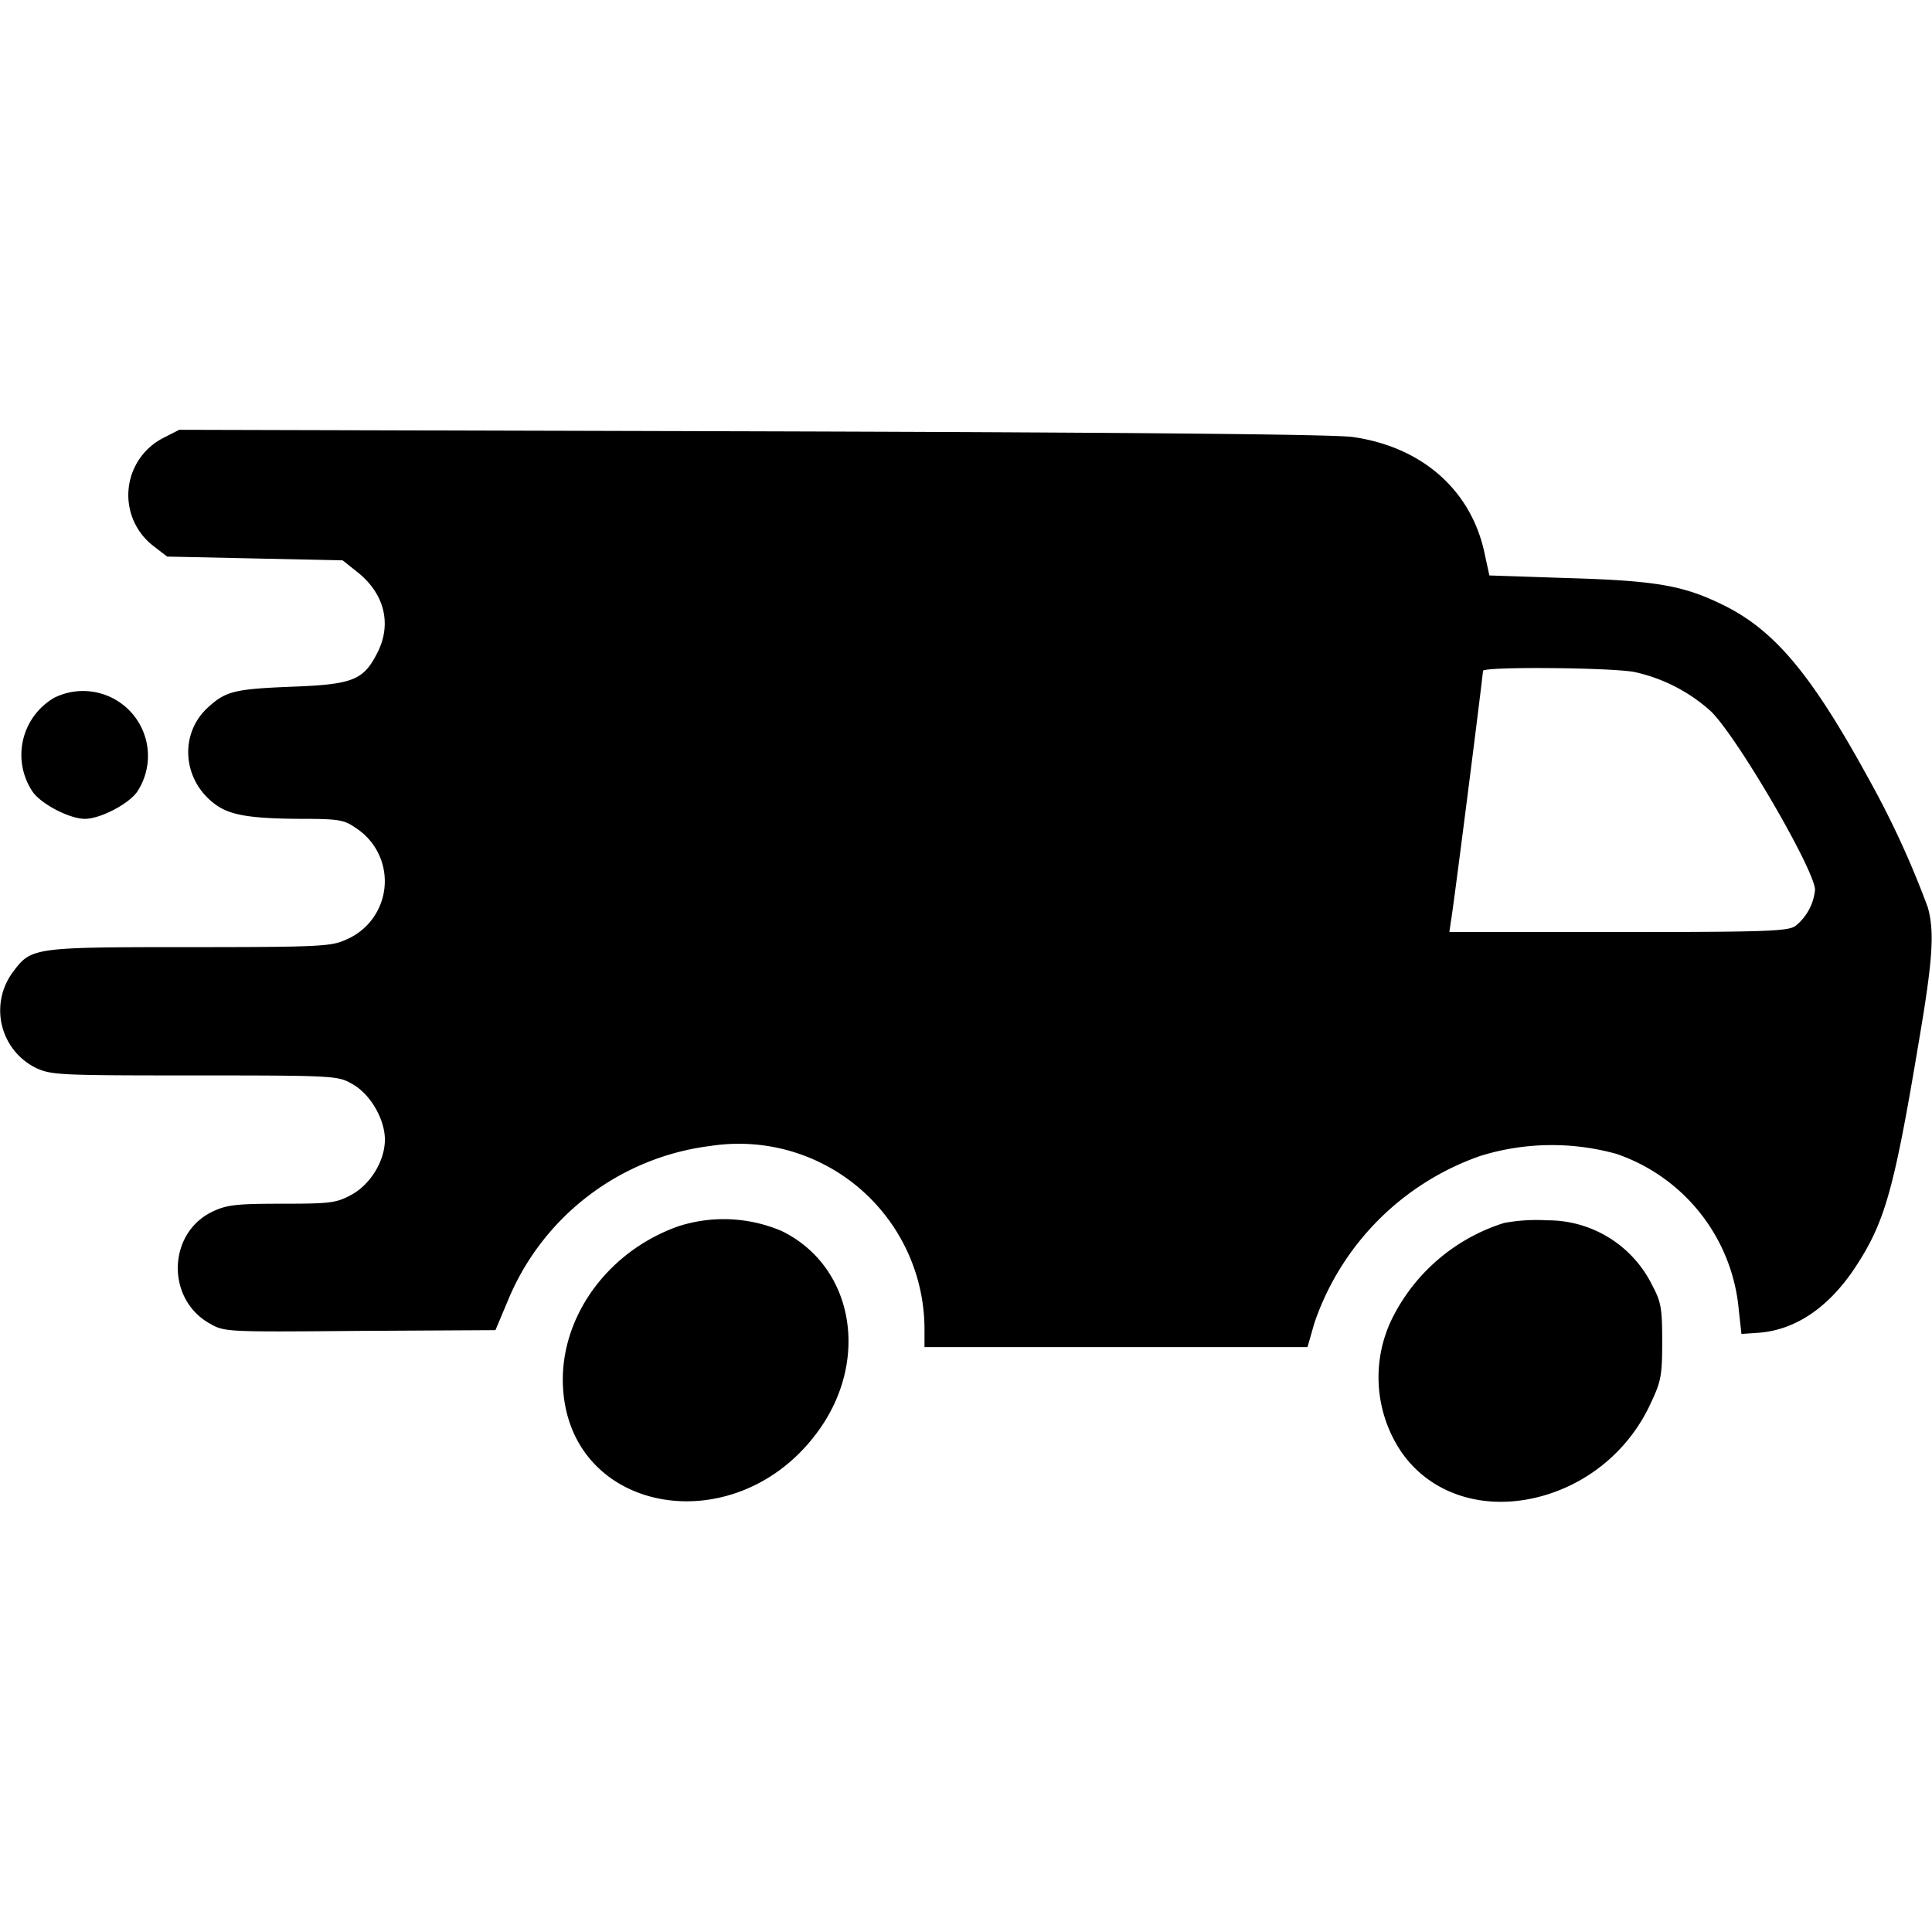
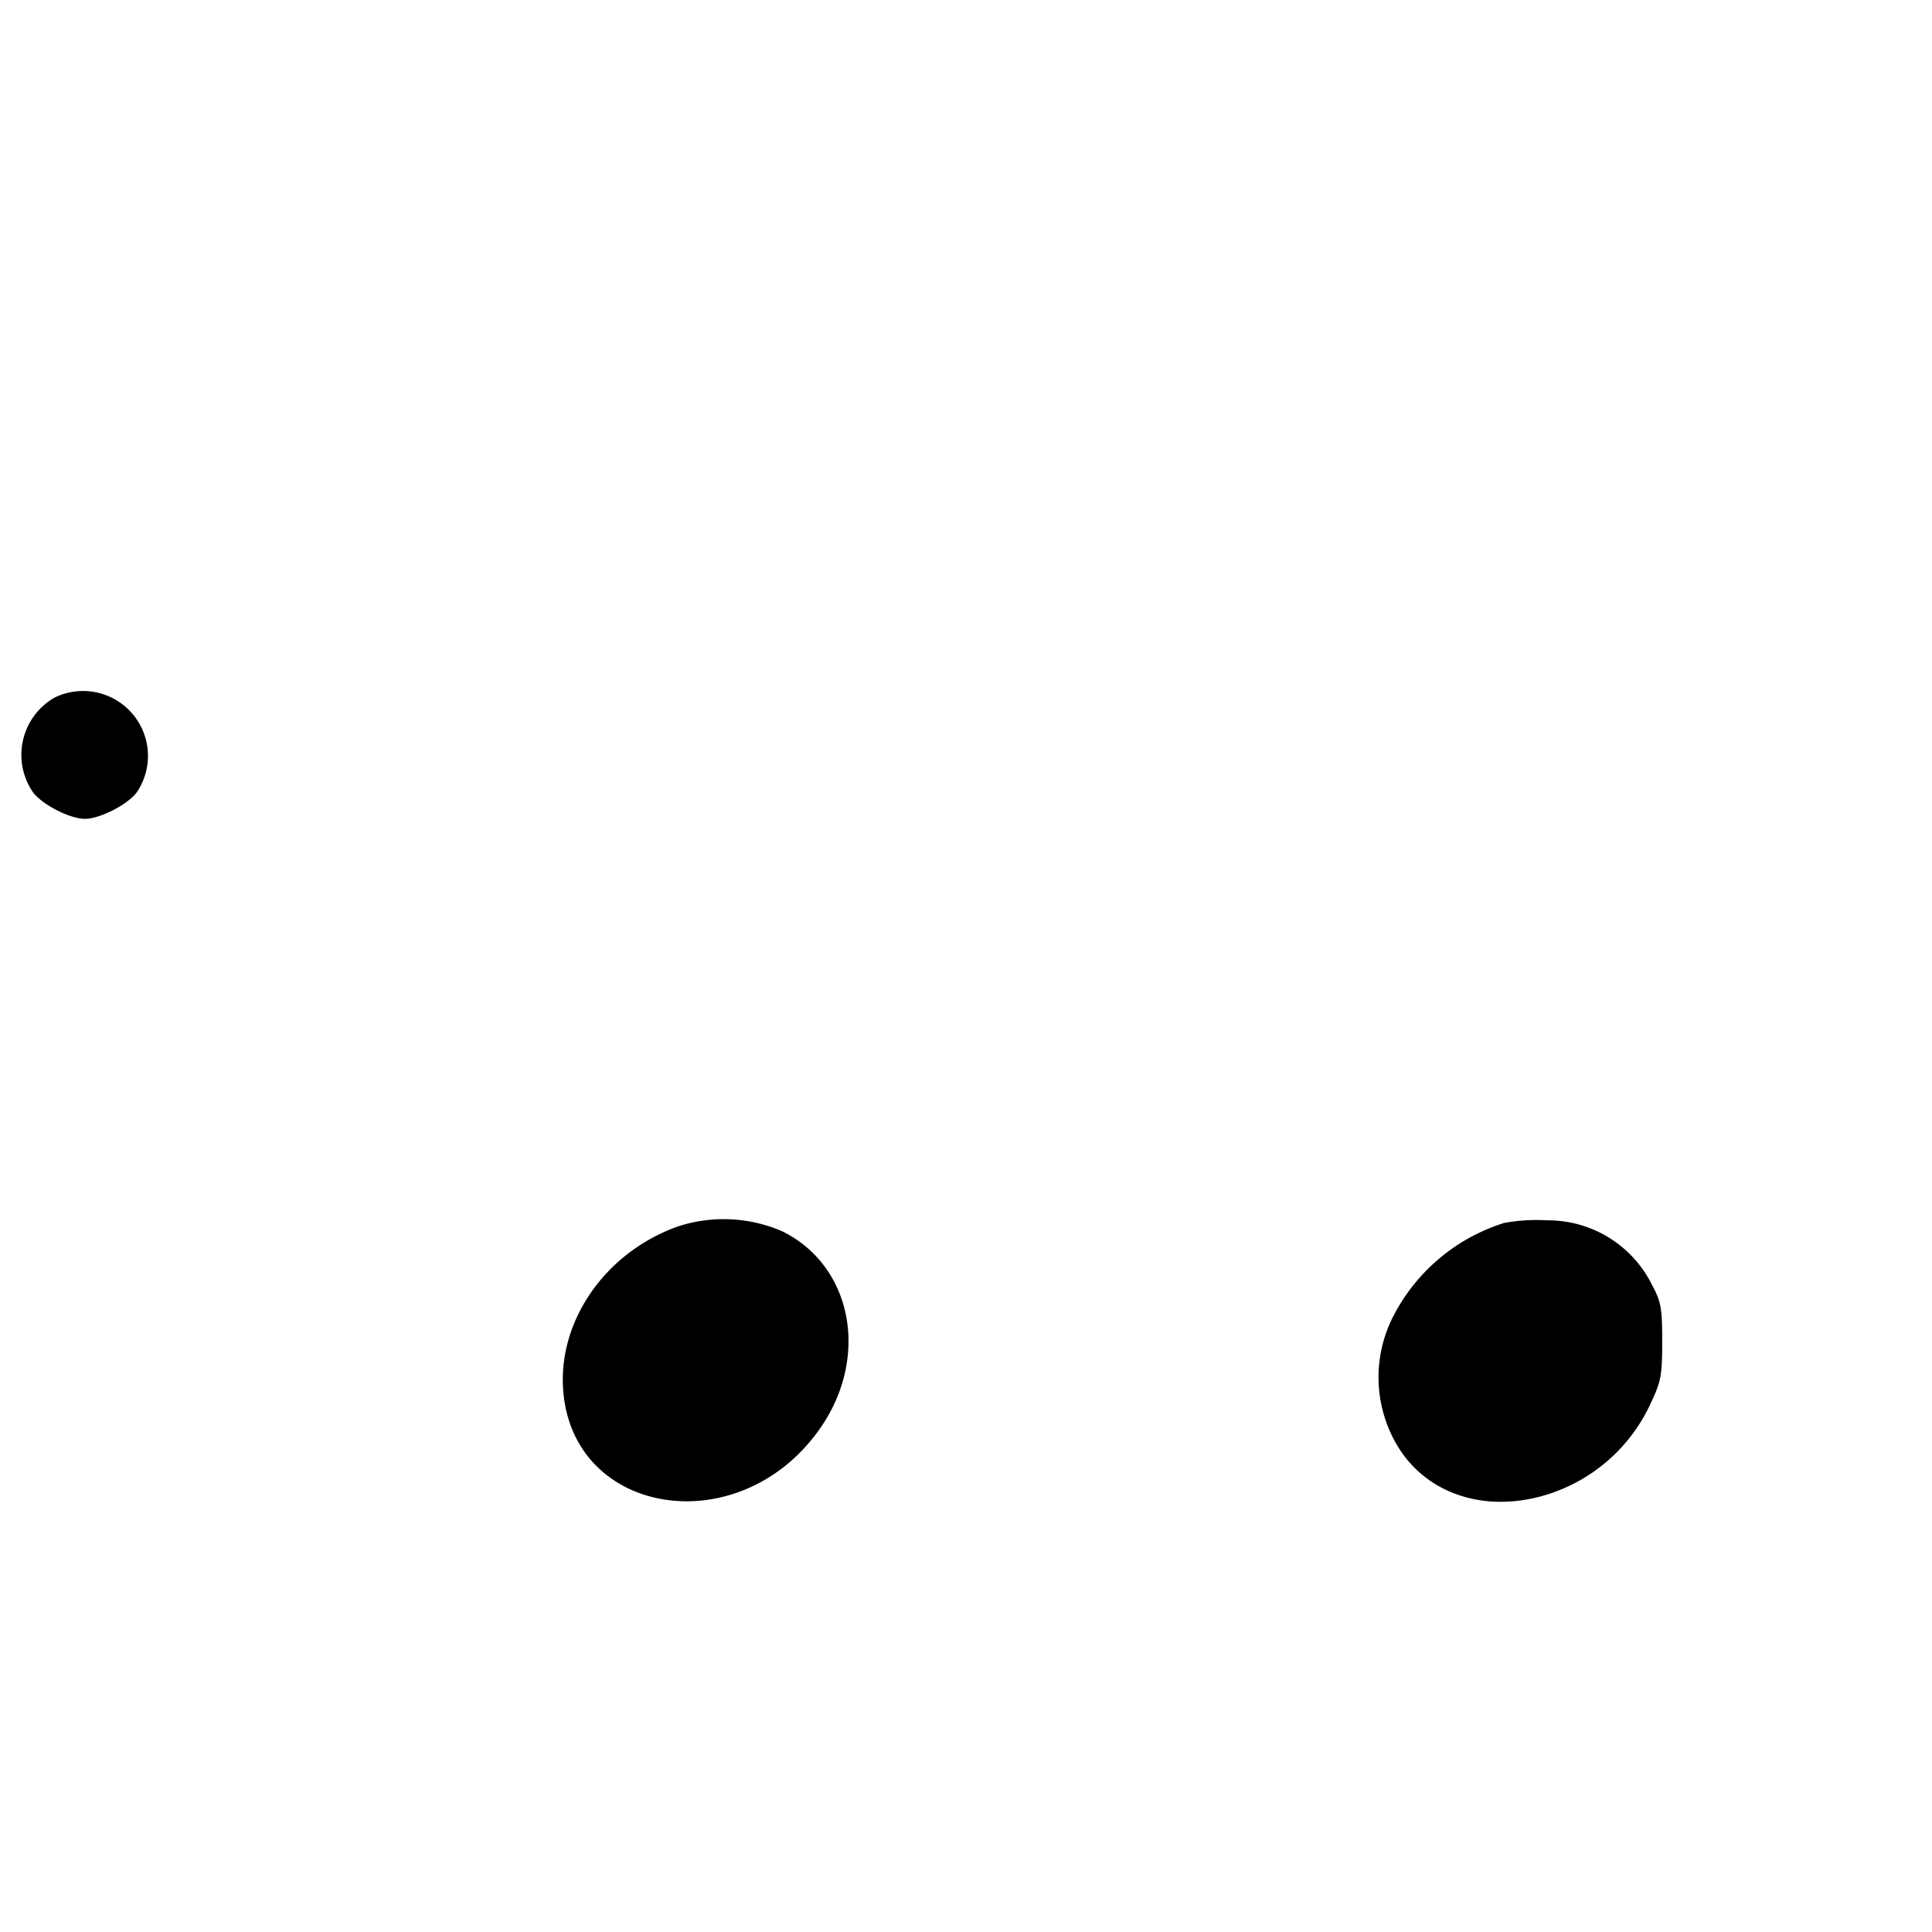
<svg xmlns="http://www.w3.org/2000/svg" viewBox="0 0 512 512" version="1.0">
  <g fill="#000">
-     <path d="M43.2 116.1a17 17 0 0 0-2.4 28.7l3.5 2.7 23.3.5 23.2.5 3.9 3.1c7.2 5.7 9.2 13.8 5.3 21.4-3.7 7.3-6.5 8.4-23 9-14.8.6-17.2 1.2-21.8 5.4-7.8 7-6.9 19.4 1.9 25.8 3.8 2.8 9.1 3.7 22 3.8 10.4 0 12 .2 15 2.3a16.8 16.8 0 0 1-2.6 29.8c-3.7 1.7-7.2 1.9-41.3 1.9-41.4 0-41.9.1-46.7 6.5a17 17 0 0 0 5.8 25.4c4.2 2 5.8 2.1 42.3 2.1 37.4 0 38 .1 41.8 2.3 4.7 2.6 8.6 9.3 8.6 14.7 0 5.7-3.9 12-9 14.7-3.9 2.1-5.6 2.3-18.3 2.3-12.2 0-14.6.3-18.4 2.1-11.9 5.7-12.3 23.1-.8 29.6 4 2.3 4.2 2.3 39.9 2l35.9-.2 3.2-7.6a67 67 0 0 1 53.7-41.2A49.2 49.2 0 0 1 245 352v5h101.5l1.8-6.3a71.2 71.2 0 0 1 44.1-44.4 64 64 0 0 1 36-.5 48.2 48.2 0 0 1 32.4 41.4l.7 6.3 4.5-.3c9.7-.7 18.5-6.6 25.5-17.1 8-12.1 10.4-20.5 17-60 3.7-21.7 4.2-29.1 2.4-35.6A242 242 0 0 0 495 206c-14.8-27-24.5-38.7-37.8-45.4-10.8-5.4-17.9-6.7-41.6-7.4l-20.9-.7-1.2-5.5c-3.4-16.9-16.5-28.6-35.1-31.2-5.3-.7-57.9-1.2-159.4-1.5l-151.5-.4-4.3 2.2zm390 62a44.3 44.3 0 0 1 20.2 10.4c7 6.8 27.5 42 27.6 47.3a14 14 0 0 1-5.2 9.6c-2 1.4-8.1 1.6-47 1.6h-44.7l.4-2.8c.6-3 8.5-65.2 8.5-66.4 0-1.2 34.2-.9 40.2.3z" />
    <path d="M14.4 184.9a17.5 17.5 0 0 0-5.7 25c2.4 3.3 9.8 7.1 13.8 7.1s11.4-3.8 13.8-7.1a17.2 17.2 0 0 0-21.9-25zM179.7 325c-19.4 6.9-32.1 25.3-30.4 44 2.9 32.4 45.4 39.5 66.9 11.1 14.5-19 10.3-44.3-8.9-53.8a39.1 39.1 0 0 0-27.6-1.3zm218.9-.9a49.7 49.7 0 0 0-29.2 24.4 35.4 35.4 0 0 0 .9 34.6c7.7 12.9 23.4 18 39.6 13a44.9 44.9 0 0 0 27.5-24.1c2.8-5.9 3.1-7.4 3.1-16.5 0-8.9-.3-10.5-2.7-15a30.8 30.8 0 0 0-27.8-17.1 47 47 0 0 0-11.4.7z" />
  </g>
</svg>